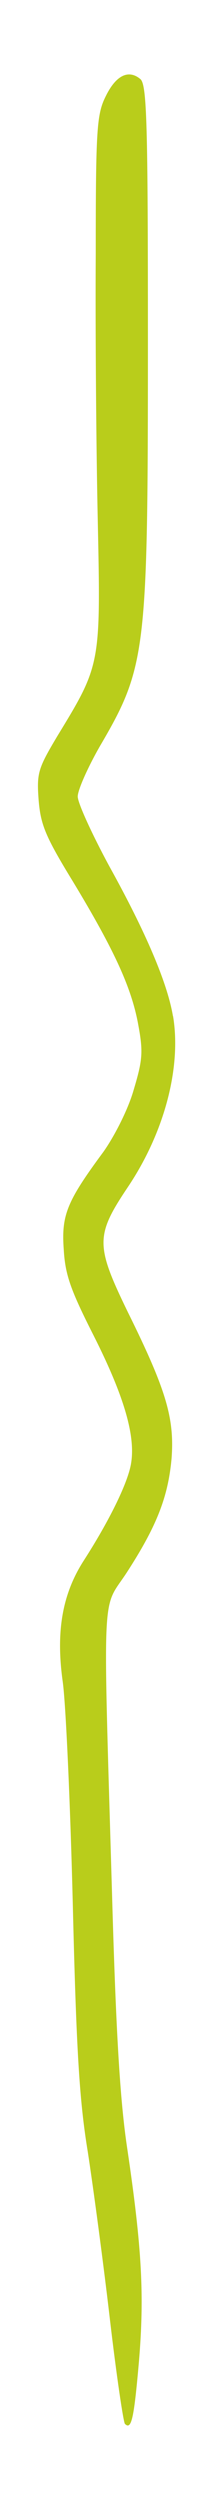
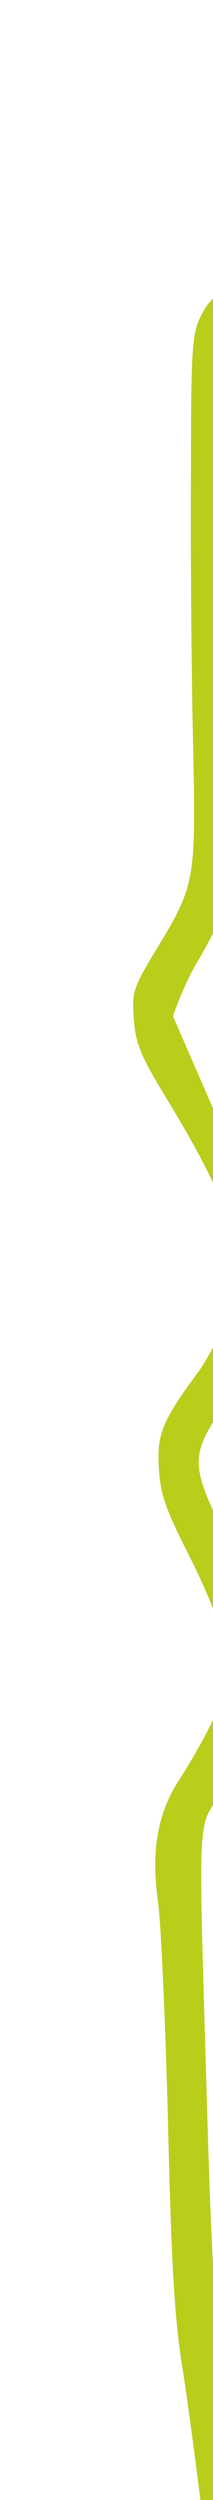
<svg xmlns="http://www.w3.org/2000/svg" viewBox="0 0 40.09 470.45">
-   <path d="M32.55 191.21c-1.04-6.23-5.09-15.76-11.98-28.21-3.21-5.94-5.94-11.89-5.94-13.11s1.89-5.47 4.15-9.43c8.77-15 9.06-17.64 9.06-76.14 0-41.04-.19-48.4-1.42-49.44-2.26-1.89-4.62-.66-6.51 3.21-1.7 3.4-1.89 6.13-1.89 29.72-.09 14.34.09 36.89.38 50.1.57 27.27.57 27.17-7.64 40.66-3.59 6.04-3.87 6.89-3.49 11.98.38 4.62 1.23 6.79 6.42 15.28 7.92 13.11 11.13 20.19 12.36 27.17.94 5.09.75 6.6-.94 12.26-1.04 3.59-3.59 8.59-5.66 11.51-6.89 9.34-7.92 11.89-7.45 18.4.28 4.81 1.32 7.64 5.66 16.23 5.75 11.42 7.92 18.96 6.98 24.15-.66 3.68-4.15 10.76-8.87 18.11-4.06 6.32-5.28 13.4-3.96 22.83.57 4.06 1.42 22.83 1.89 41.79.66 27.36 1.23 36.98 2.83 46.7 1.04 6.79 2.92 20.85 4.15 31.42 1.23 10.57 2.55 19.43 2.83 19.72 1.23 1.23 1.7-.94 2.64-11.7 1.04-12.45.57-21.32-2.17-39.91-1.42-9.34-2.17-22.45-2.92-49.06-1.7-58.02-1.89-52.36 2.74-59.44 5.75-8.87 7.83-14.34 8.49-21.51.57-7.55-.94-12.83-8.21-27.55-6.13-12.64-6.13-14.43 0-23.59 6.89-10.28 10.09-22.55 8.49-32.17z" fill="#b9cd1b" fill-rule="evenodd" />
+   <path d="M32.55 191.21s1.89-5.47 4.15-9.43c8.77-15 9.06-17.64 9.06-76.14 0-41.04-.19-48.4-1.42-49.44-2.26-1.89-4.62-.66-6.51 3.21-1.7 3.4-1.89 6.13-1.89 29.72-.09 14.34.09 36.89.38 50.1.57 27.27.57 27.17-7.64 40.66-3.59 6.04-3.87 6.89-3.49 11.98.38 4.62 1.23 6.79 6.42 15.28 7.92 13.11 11.13 20.19 12.36 27.17.94 5.09.75 6.6-.94 12.26-1.04 3.59-3.59 8.59-5.66 11.51-6.89 9.34-7.92 11.89-7.45 18.4.28 4.81 1.32 7.64 5.66 16.23 5.75 11.42 7.92 18.96 6.98 24.15-.66 3.68-4.15 10.76-8.87 18.11-4.06 6.32-5.28 13.4-3.96 22.83.57 4.06 1.42 22.83 1.89 41.79.66 27.36 1.23 36.98 2.83 46.7 1.04 6.79 2.92 20.85 4.15 31.42 1.23 10.57 2.55 19.43 2.83 19.72 1.23 1.23 1.7-.94 2.64-11.7 1.04-12.45.57-21.32-2.17-39.91-1.42-9.34-2.17-22.45-2.92-49.06-1.7-58.02-1.89-52.36 2.74-59.44 5.75-8.87 7.83-14.34 8.49-21.51.57-7.55-.94-12.83-8.21-27.55-6.13-12.64-6.13-14.43 0-23.59 6.89-10.28 10.09-22.55 8.49-32.17z" fill="#b9cd1b" fill-rule="evenodd" />
</svg>